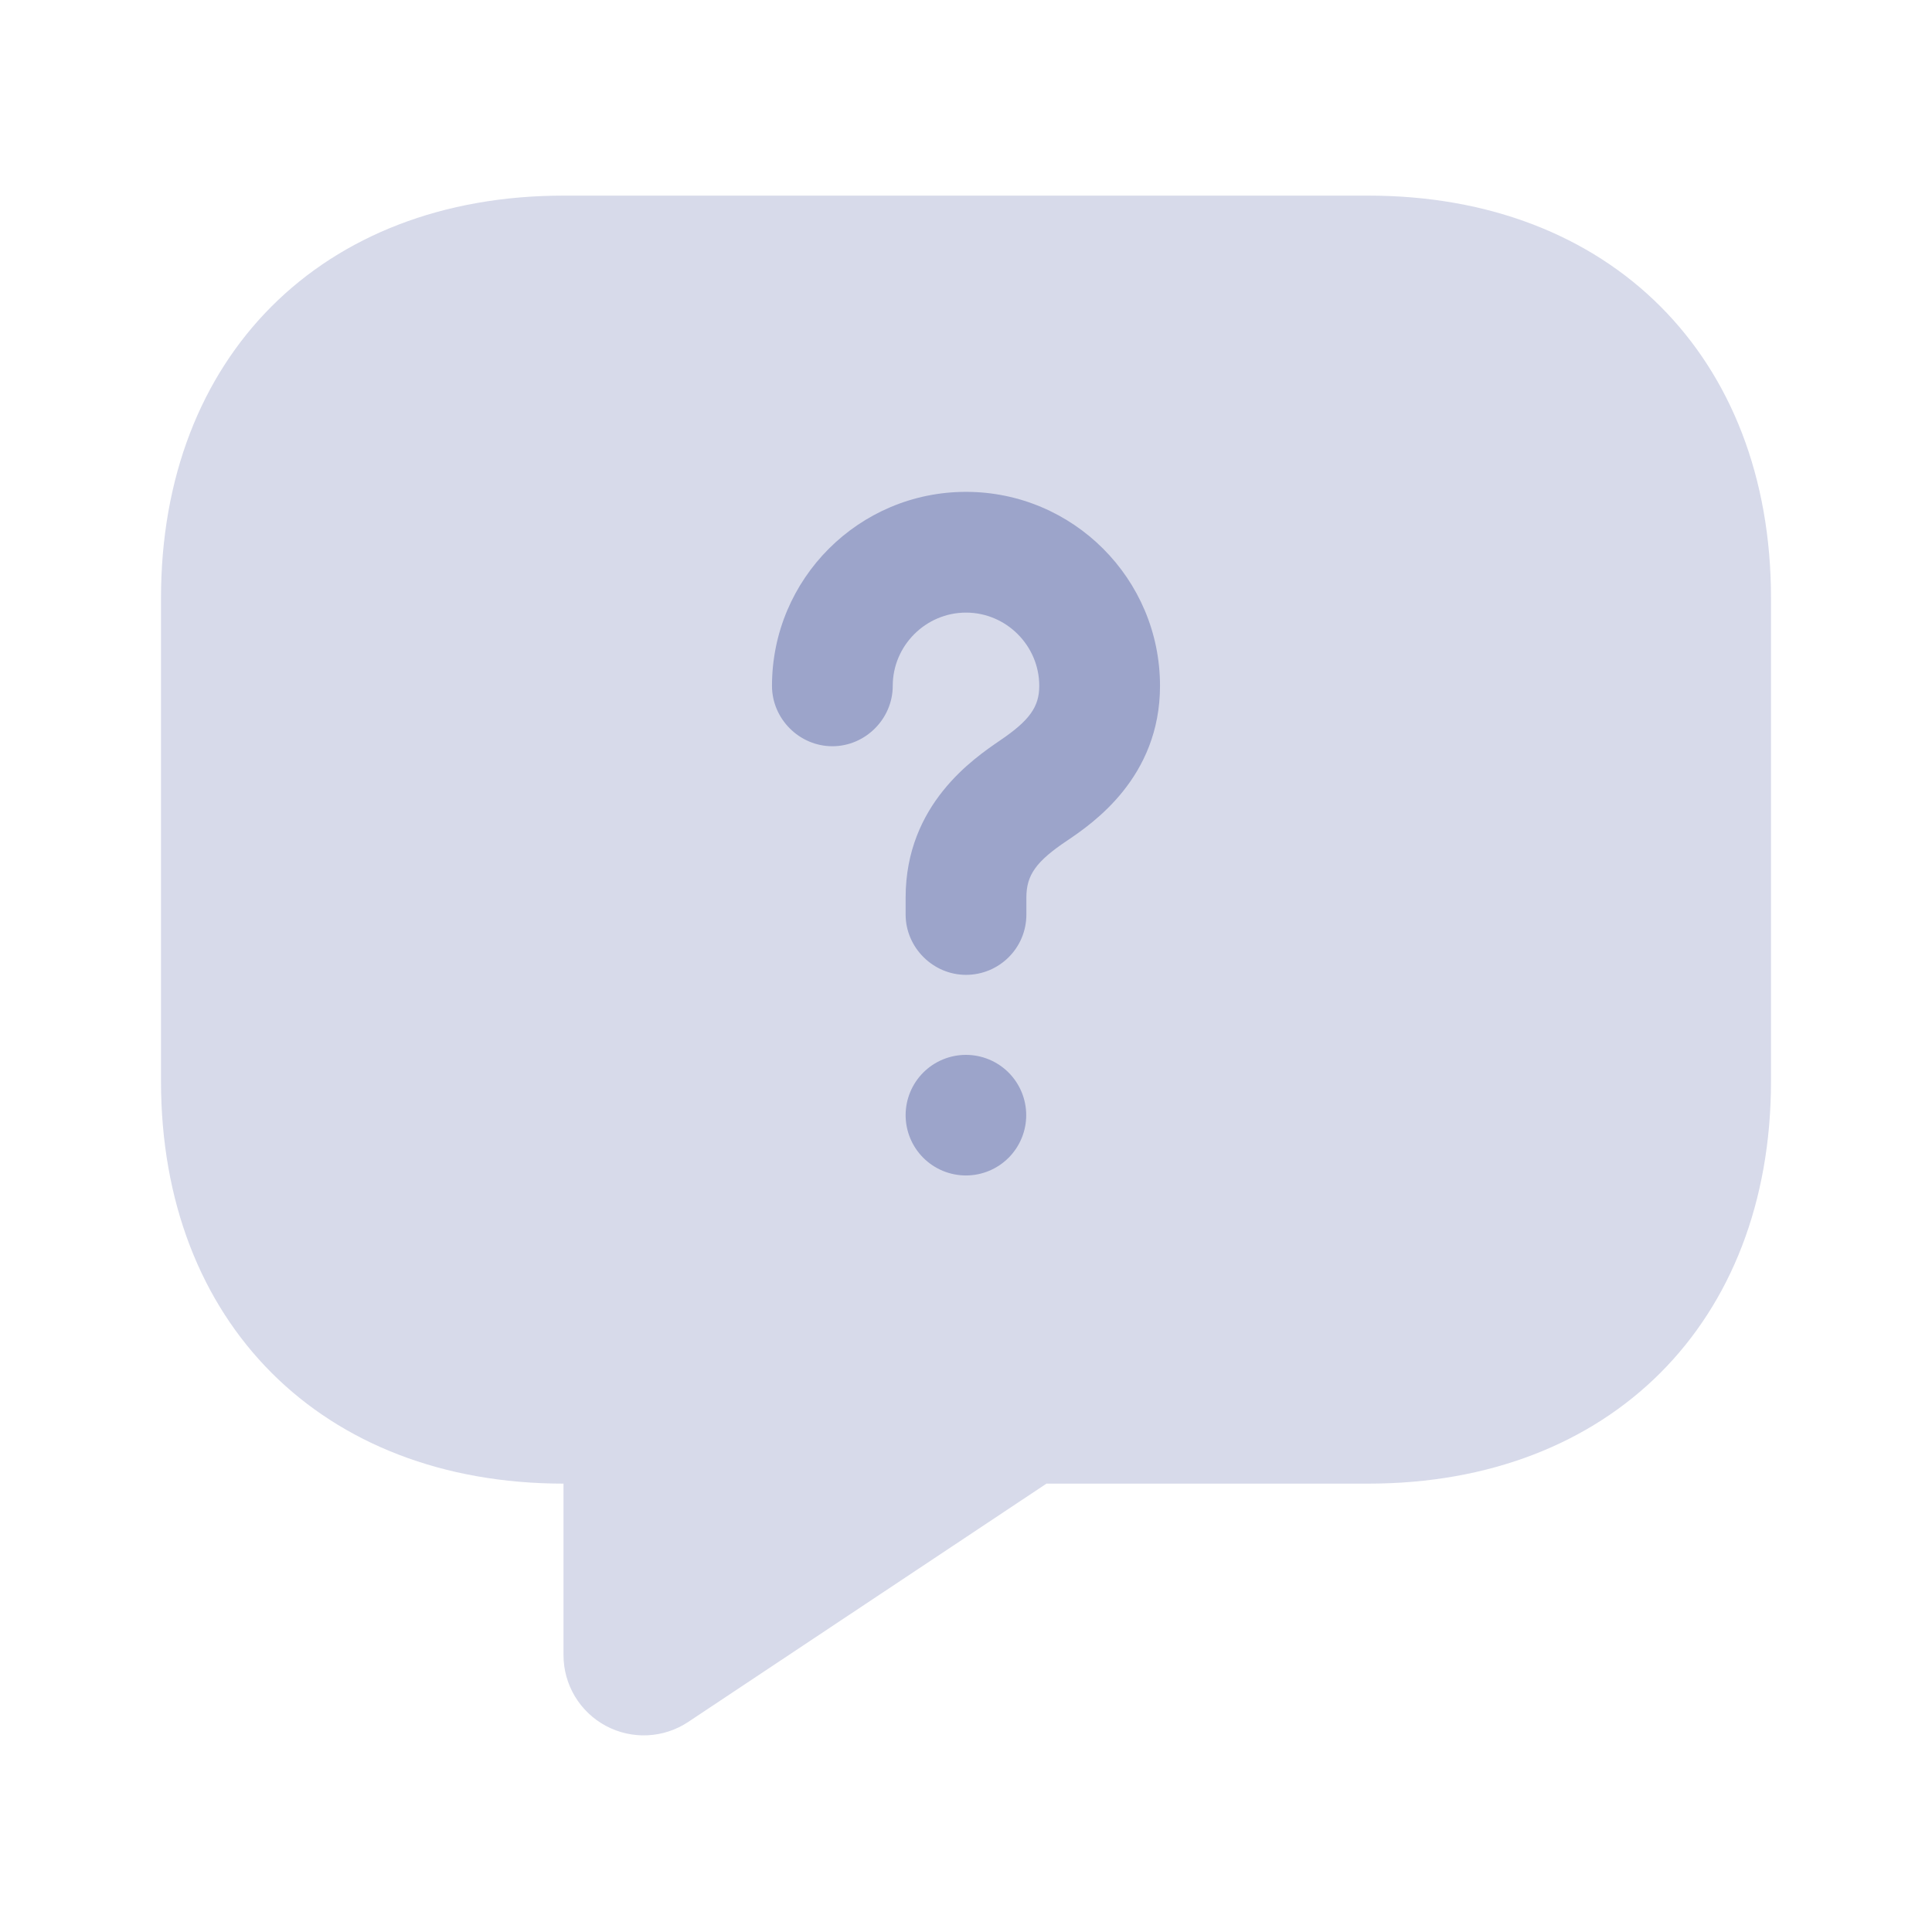
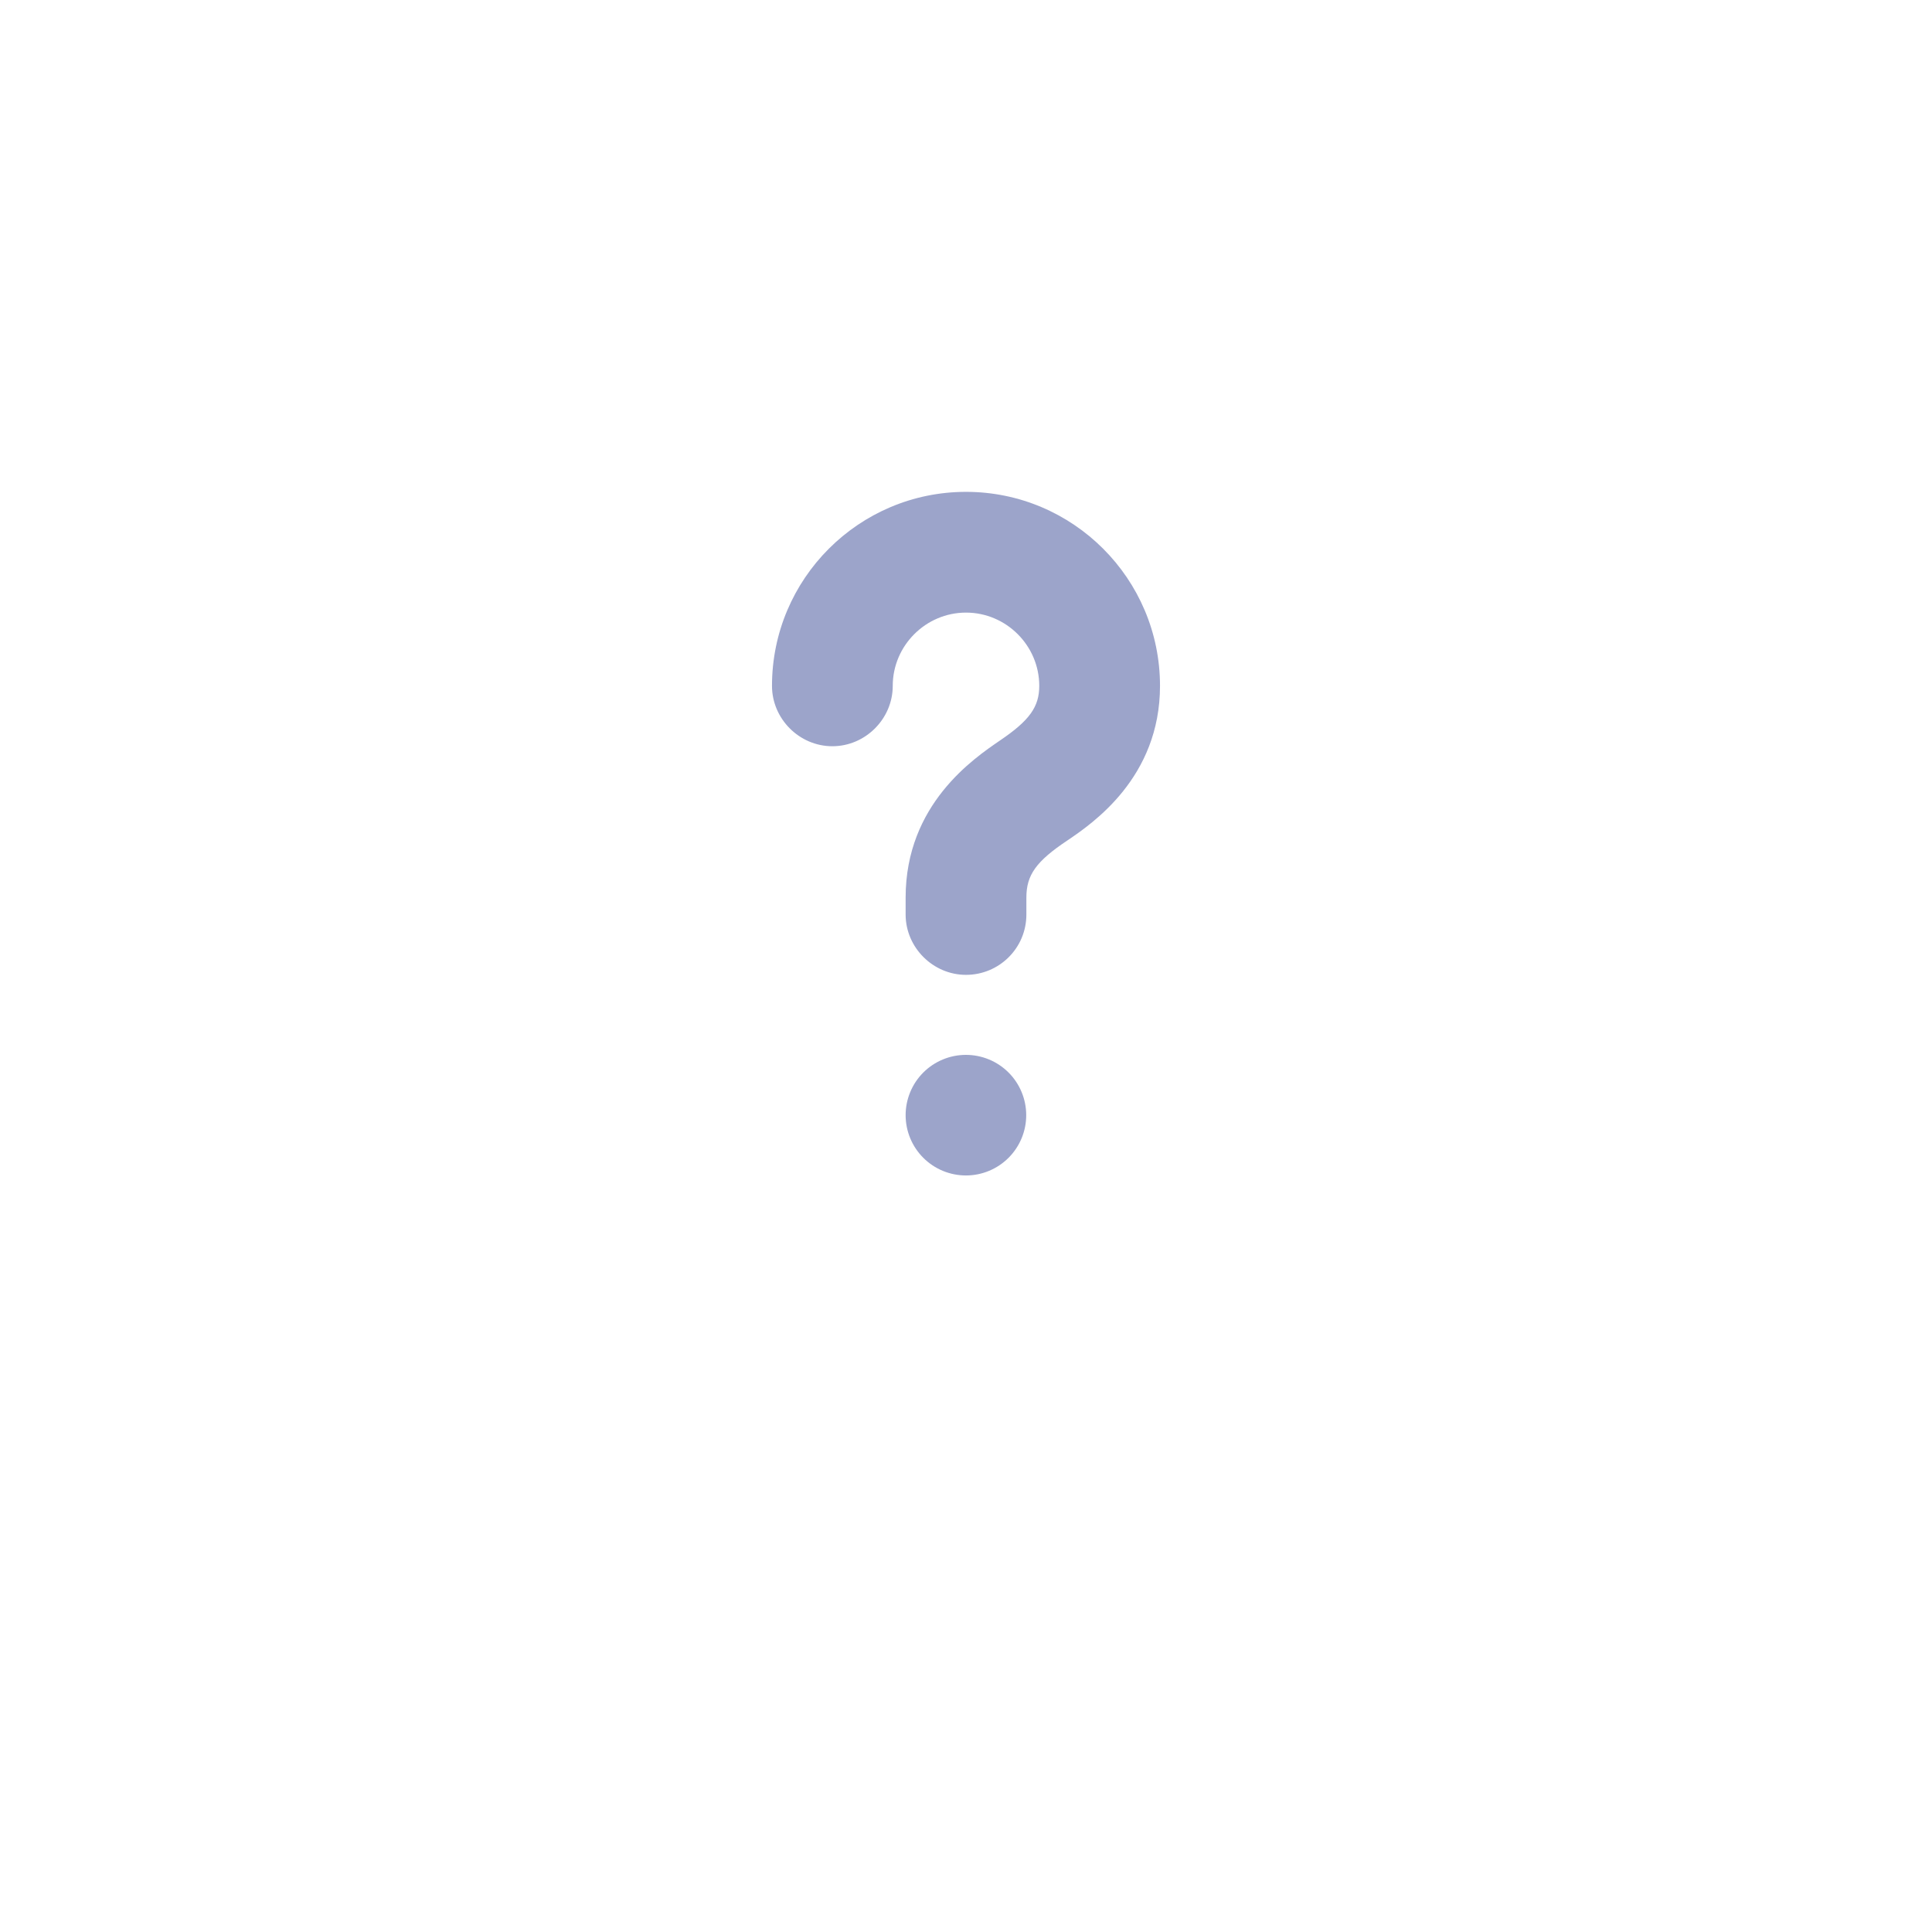
<svg xmlns="http://www.w3.org/2000/svg" width="240" height="240" viewBox="0 0 240 240" fill="none">
-   <path opacity="0.4" d="M170 184.301H130L85.5 213.901C83.998 214.902 82.253 215.477 80.45 215.563C78.647 215.65 76.855 215.246 75.263 214.394C73.672 213.542 72.342 212.274 71.415 210.726C70.488 209.177 69.999 207.406 70 205.601V184.301C40 184.301 20 164.301 20 134.301V74.301C20 44.301 40 24.301 70 24.301H170C200 24.301 220 44.301 220 74.301V134.301C220 164.301 200 184.301 170 184.301Z" fill="#9CA4CA" />
  <path d="M120 121.1C115.9 121.1 112.5 117.7 112.5 113.6V111.5C112.5 99.9 121 94.2 124.2 92C127.9 89.5 129.1 87.8 129.1 85.2C129.1 80.2 125 76.1 120 76.1C115 76.1 110.9 80.2 110.9 85.2C110.9 89.3 107.5 92.7 103.4 92.7C99.3 92.7 95.9 89.3 95.9 85.2C95.9 71.9 106.7 61.1 120 61.1C133.3 61.1 144.1 71.9 144.1 85.2C144.1 96.6 135.7 102.3 132.6 104.4C128.7 107 127.5 108.7 127.5 111.5V113.6C127.5 117.8 124.1 121.1 120 121.1ZM120 146.02C119.017 146.021 118.043 145.828 117.133 145.453C116.224 145.078 115.398 144.527 114.701 143.833C114.005 143.138 113.452 142.313 113.074 141.405C112.697 140.497 112.502 139.523 112.5 138.54C112.499 137.556 112.692 136.582 113.067 135.673C113.442 134.763 113.993 133.937 114.687 133.24C115.382 132.544 116.207 131.991 117.115 131.614C118.023 131.236 118.997 131.041 119.98 131.04C121.967 131.037 123.873 131.824 125.28 133.226C126.686 134.629 127.478 136.533 127.48 138.52C127.483 140.506 126.696 142.412 125.294 143.819C123.891 145.225 121.987 146.017 120 146.02Z" fill="#9CA4CA" />
</svg>